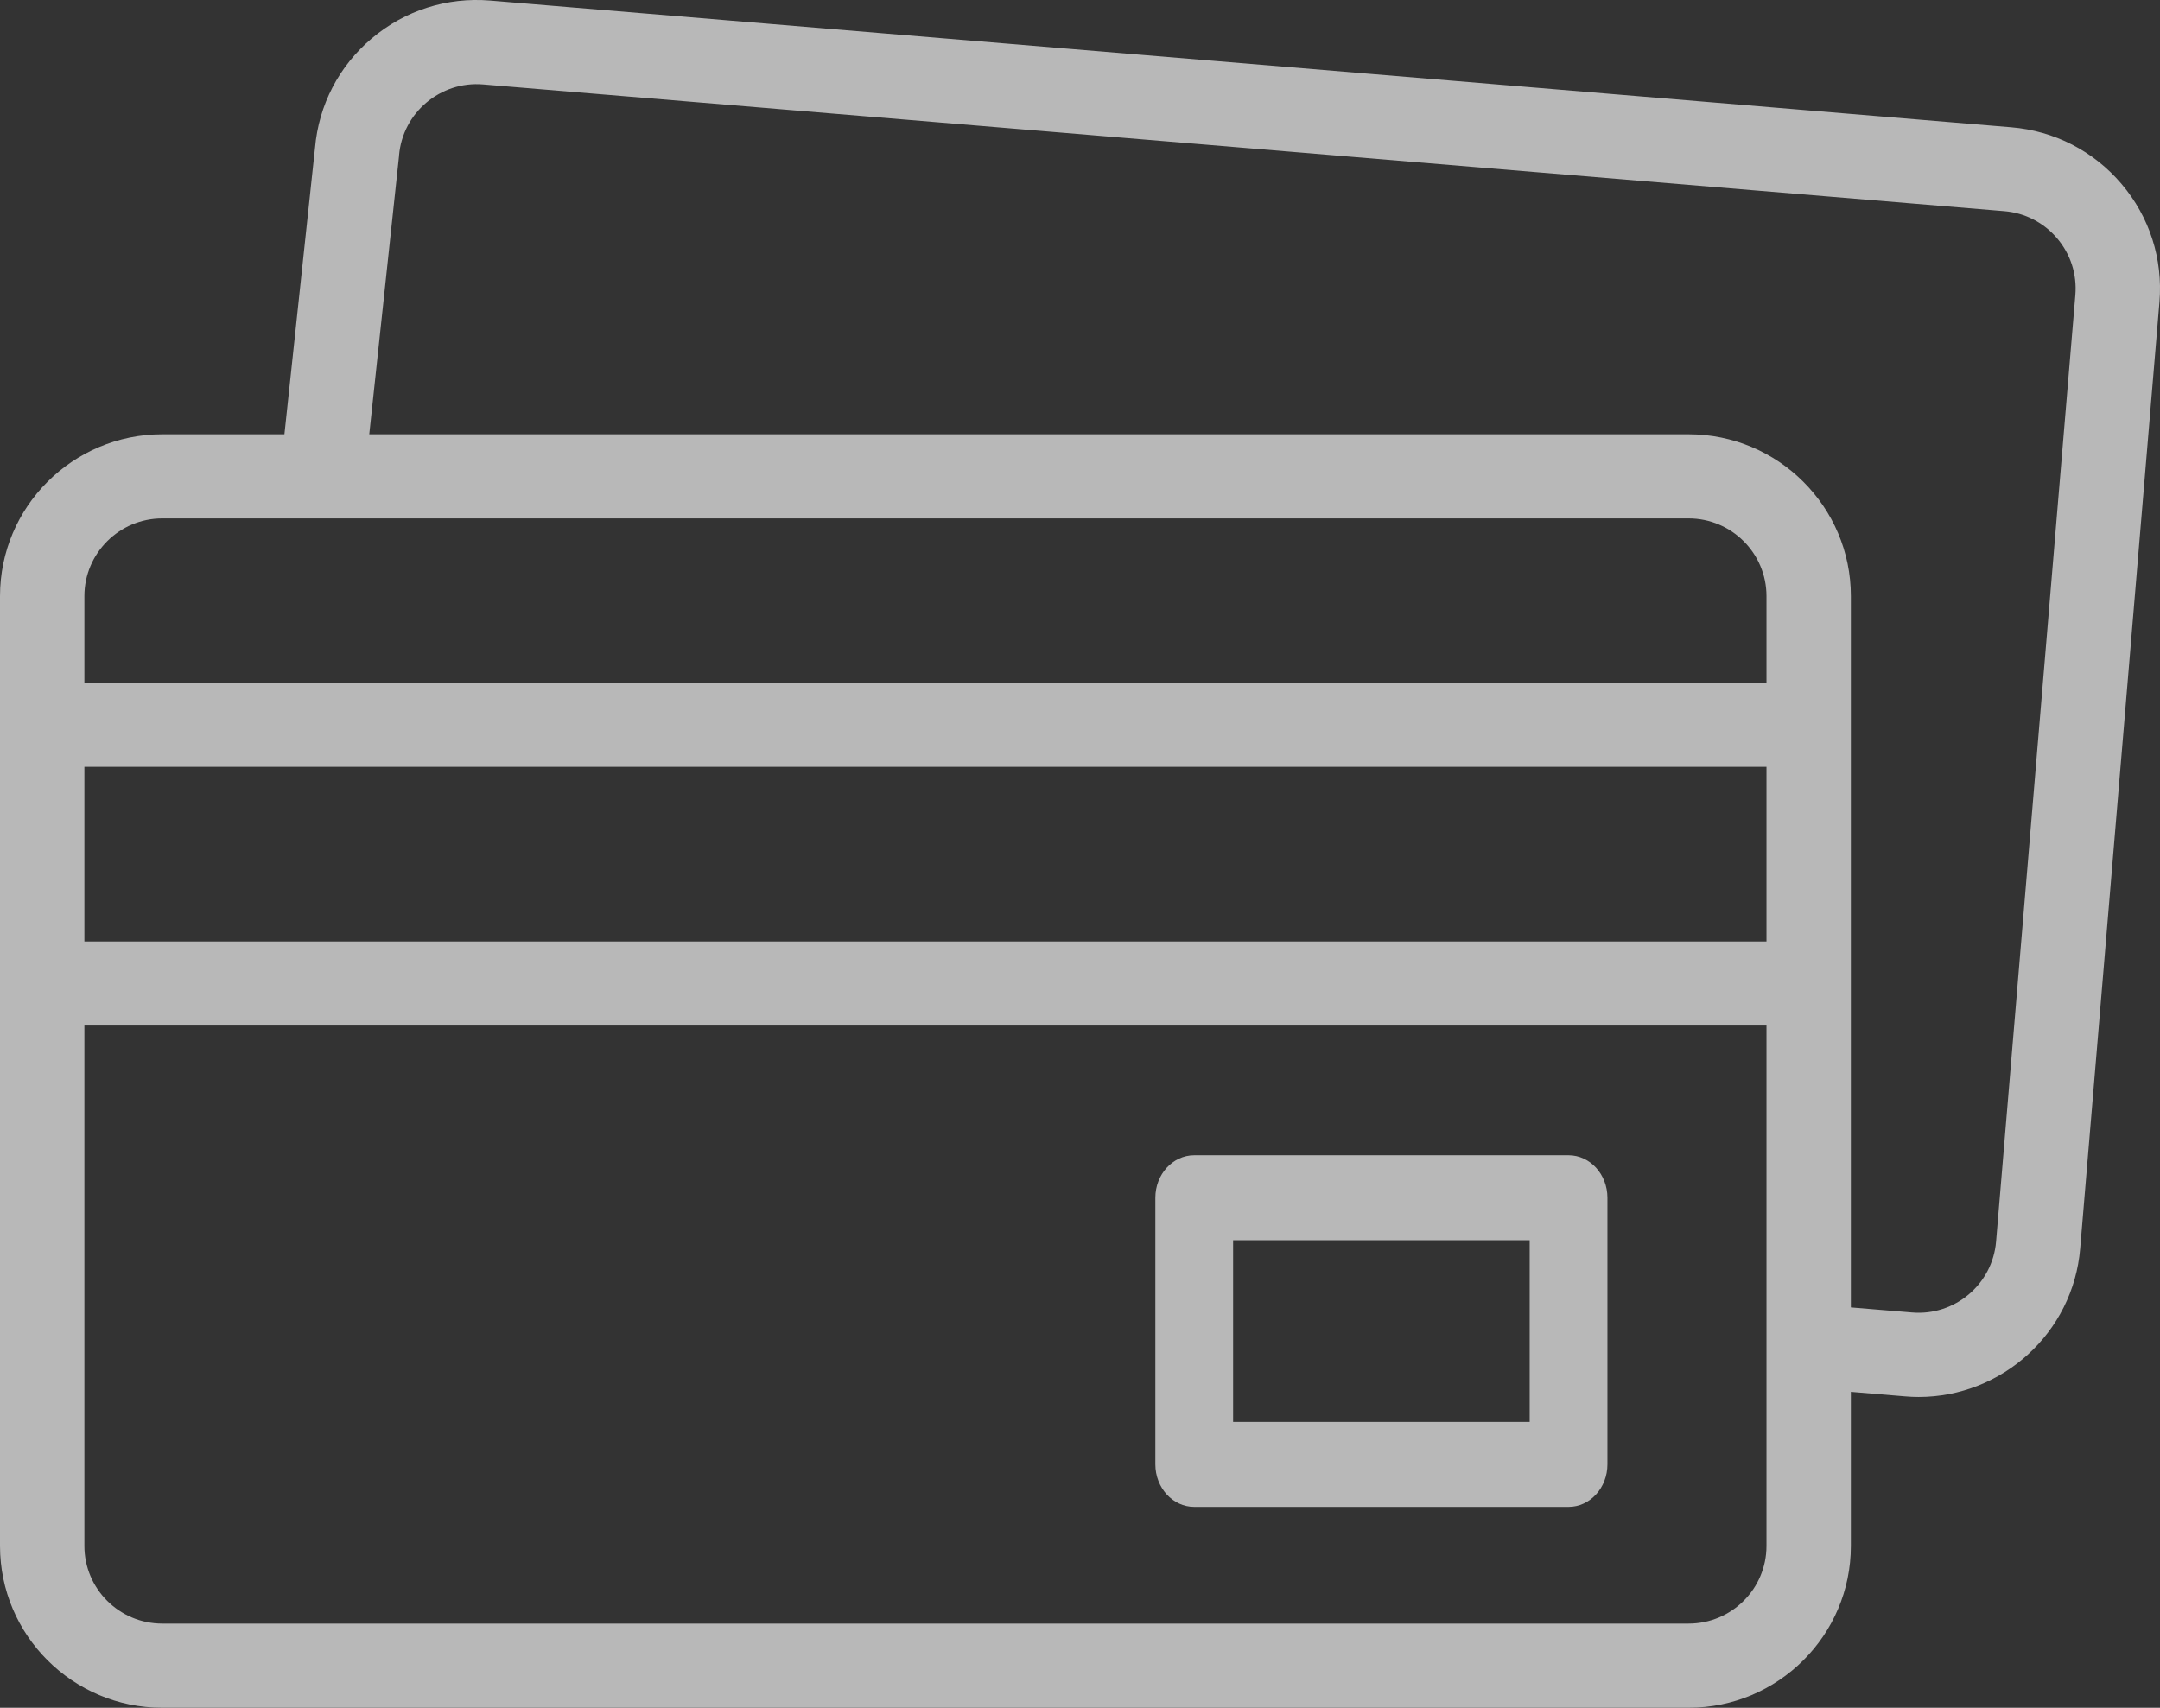
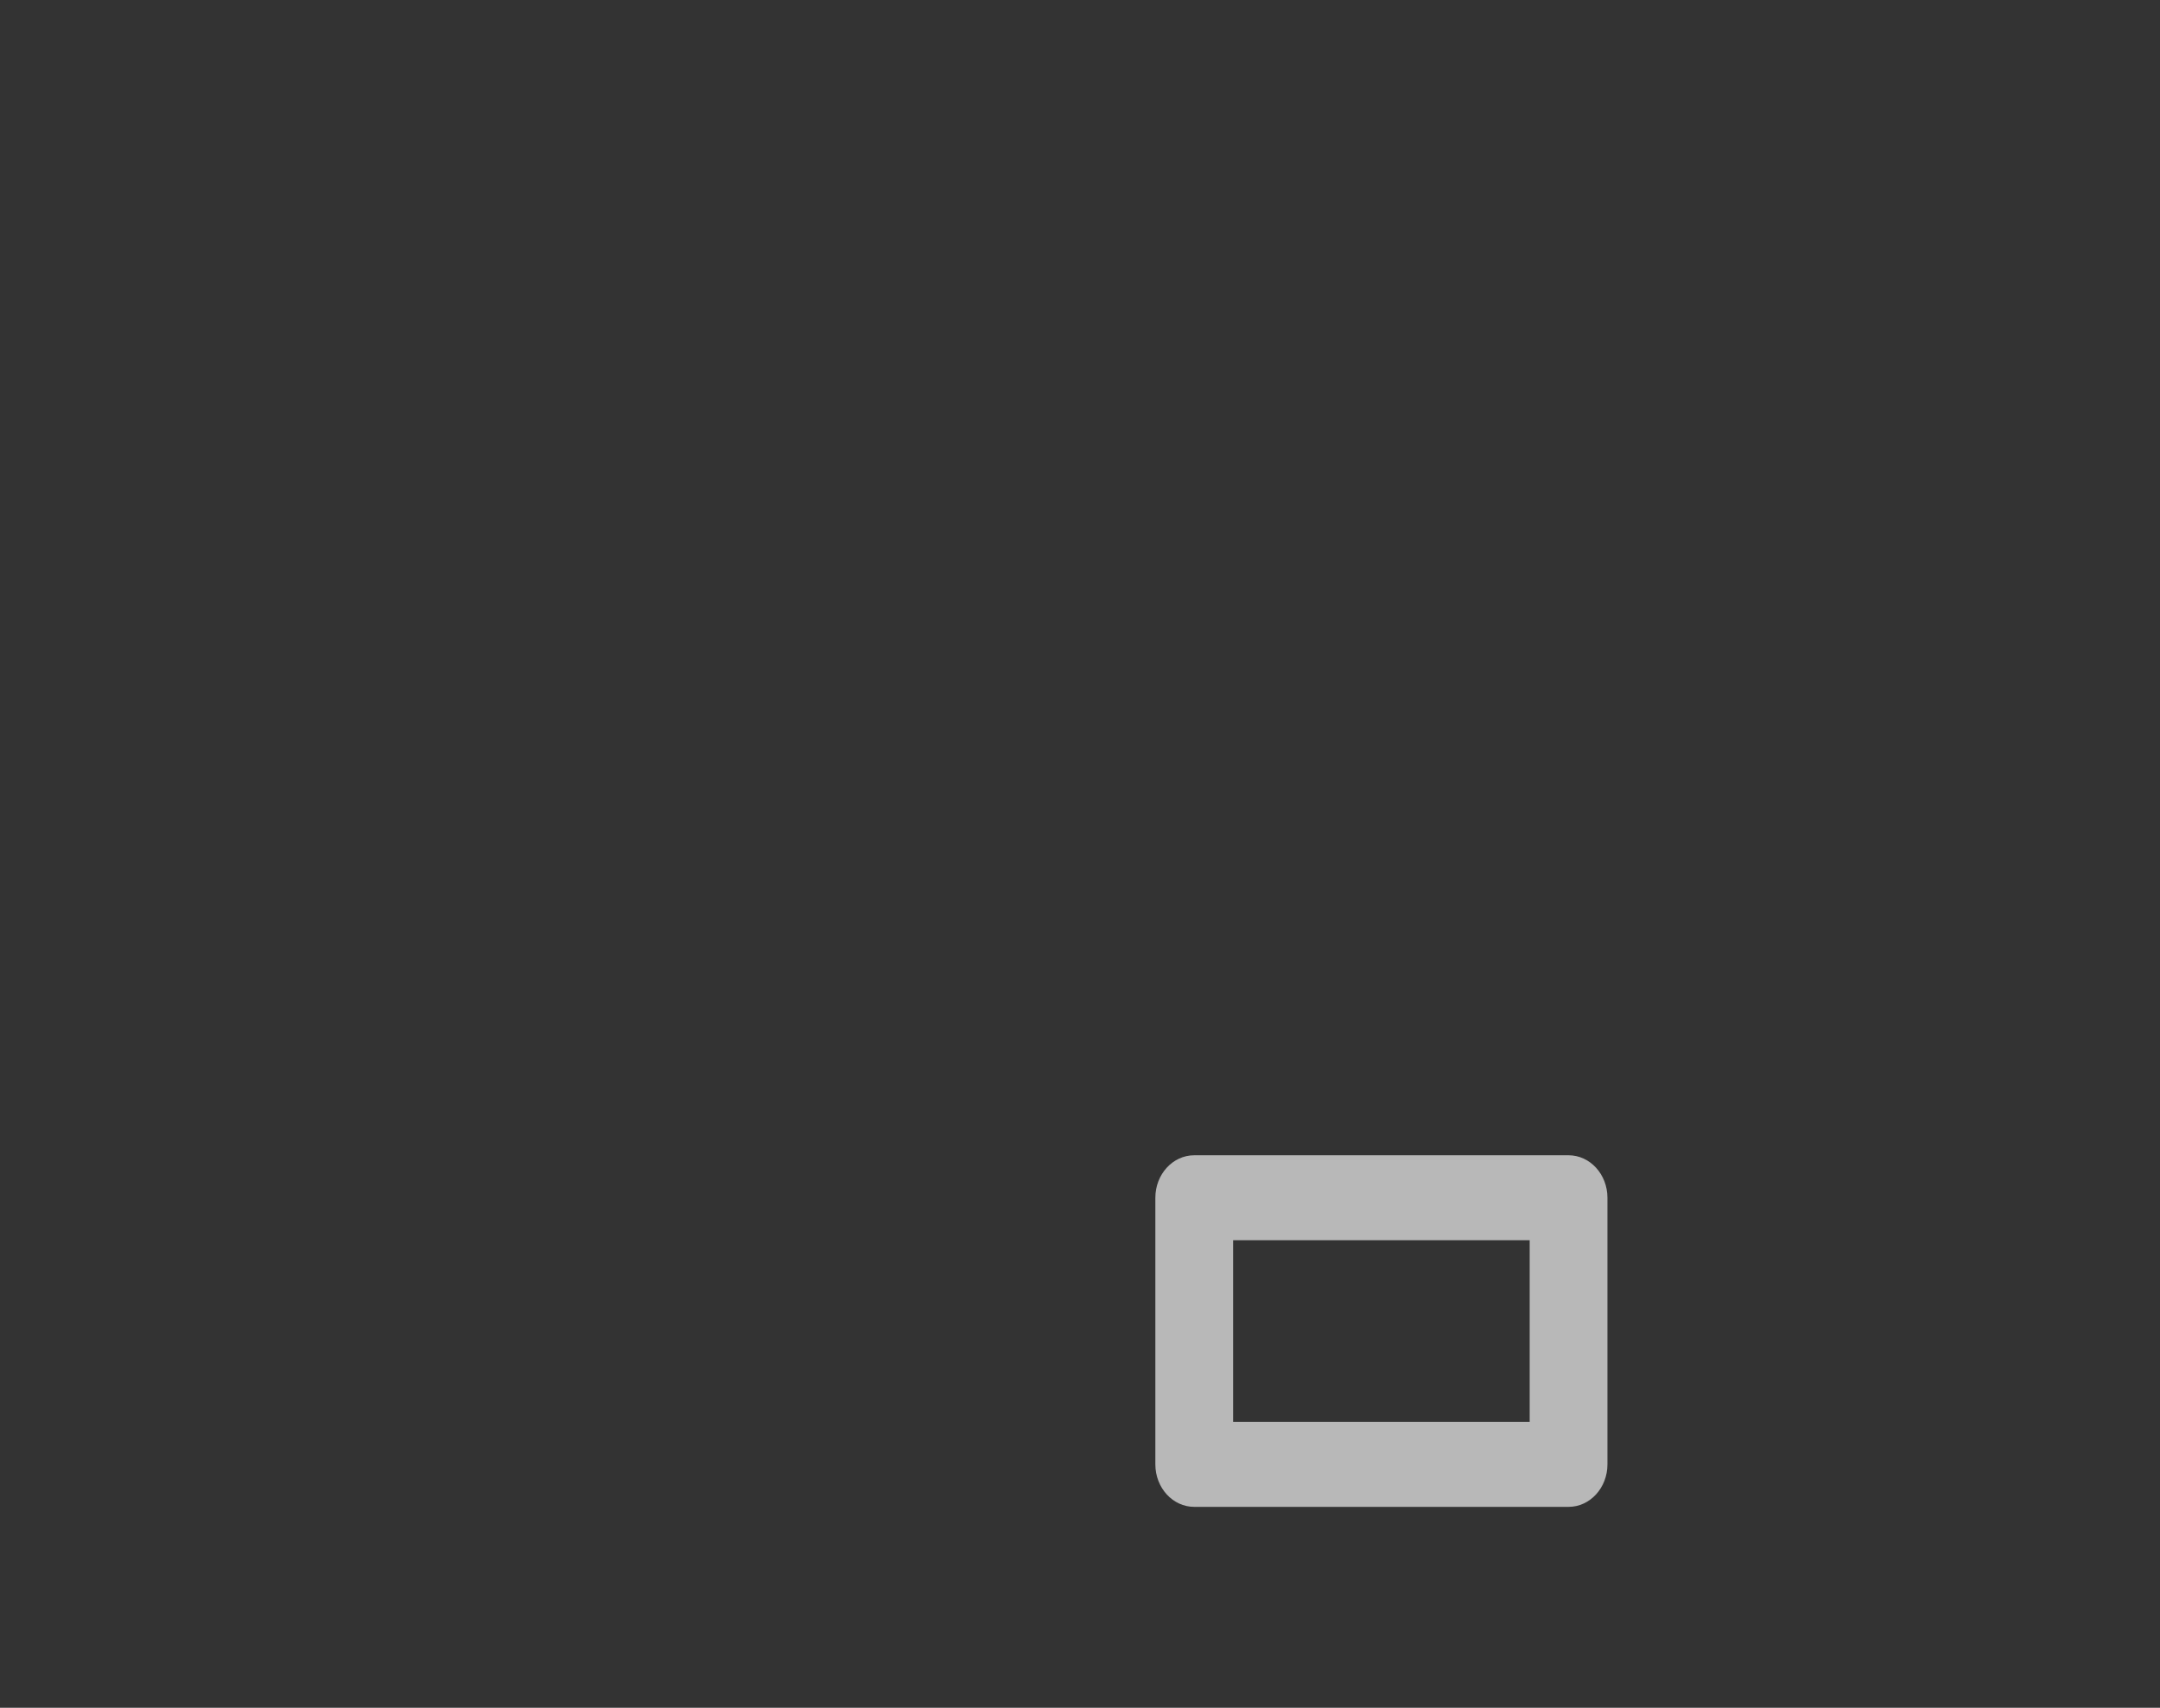
<svg xmlns="http://www.w3.org/2000/svg" width="43px" height="34px" viewBox="0 0 43 34" version="1.1">
  <rect x="0" y="0" width="43" height="34" fill="#333333" stroke="none" />
  <title>B16BF1E9-8D46-4D55-AA38-76CD9A6136BB</title>
  <g id="Desktop" stroke="none" stroke-width="1" fill="none" fill-rule="evenodd" opacity="0.65">
    <g id="CMS---Uvjeti-kupnje" transform="translate(-1304, -3610)" fill="#FFFFFF" fill-rule="nonzero">
      <g id="Group-25" transform="translate(0, 3224)">
        <g id="Desktop-/-Benefits-footer-" transform="translate(0, 296)">
          <g id="Benefits" transform="translate(840, 83)">
            <g id="3" transform="translate(420, 7)">
              <g id="credit-card" transform="translate(44, 0)">
-                 <path d="M42.236,3.664 C41.679,3.007 40.898,2.605 40.039,2.534 L9.758,0.011 C8.898,-0.06 8.062,0.206 7.403,0.762 C6.747,1.316 6.345,2.09 6.271,2.944 L5.662,8.646 L3.23,8.646 C1.449,8.646 0,10.091 0,11.868 L0,30.778 C0,32.555 1.449,34 3.23,34 L33.616,34 C35.397,34 36.846,32.555 36.846,30.778 L36.846,27.71 L37.924,27.8 C38.015,27.808 38.105,27.812 38.195,27.812 C39.855,27.812 41.271,26.537 41.411,24.858 L42.989,6.013 C43.06,5.155 42.793,4.321 42.236,3.664 Z M3.23,10.321 L33.616,10.321 C34.471,10.321 35.166,11.015 35.166,11.868 L35.166,13.591 L1.68,13.591 L1.68,11.868 C1.68,11.015 2.375,10.321 3.23,10.321 L3.23,10.321 Z M1.68,15.267 L35.166,15.267 L35.166,18.743 L1.68,18.743 L1.68,15.267 Z M33.616,32.324 L3.23,32.324 C2.375,32.324 1.68,31.631 1.68,30.778 L1.68,20.418 L35.166,20.418 L35.166,30.778 C35.166,31.631 34.471,32.324 33.616,32.324 Z M41.315,5.873 L39.737,24.718 C39.666,25.568 38.915,26.202 38.064,26.13 L36.846,26.029 L36.846,11.868 C36.846,10.091 35.397,8.646 33.616,8.646 L7.351,8.646 L7.943,3.113 C7.943,3.106 7.944,3.1 7.944,3.094 C8.016,2.244 8.766,1.61 9.618,1.681 L39.899,4.204 C40.312,4.238 40.686,4.431 40.953,4.746 C41.221,5.061 41.349,5.462 41.315,5.873 Z" id="Shape" />
                <path d="M31.226,23 L23.774,23 C23.347,23 23,23.379 23,23.846 L23,29.154 C23,29.621 23.347,30 23.774,30 L31.226,30 C31.653,30 32,29.621 32,29.154 L32,23.846 C32,23.379 31.653,23 31.226,23 Z M30.452,28.309 L24.548,28.309 L24.548,24.691 L30.452,24.691 L30.452,28.309 Z" id="Shape" />
              </g>
            </g>
          </g>
        </g>
      </g>
    </g>
  </g>
</svg>